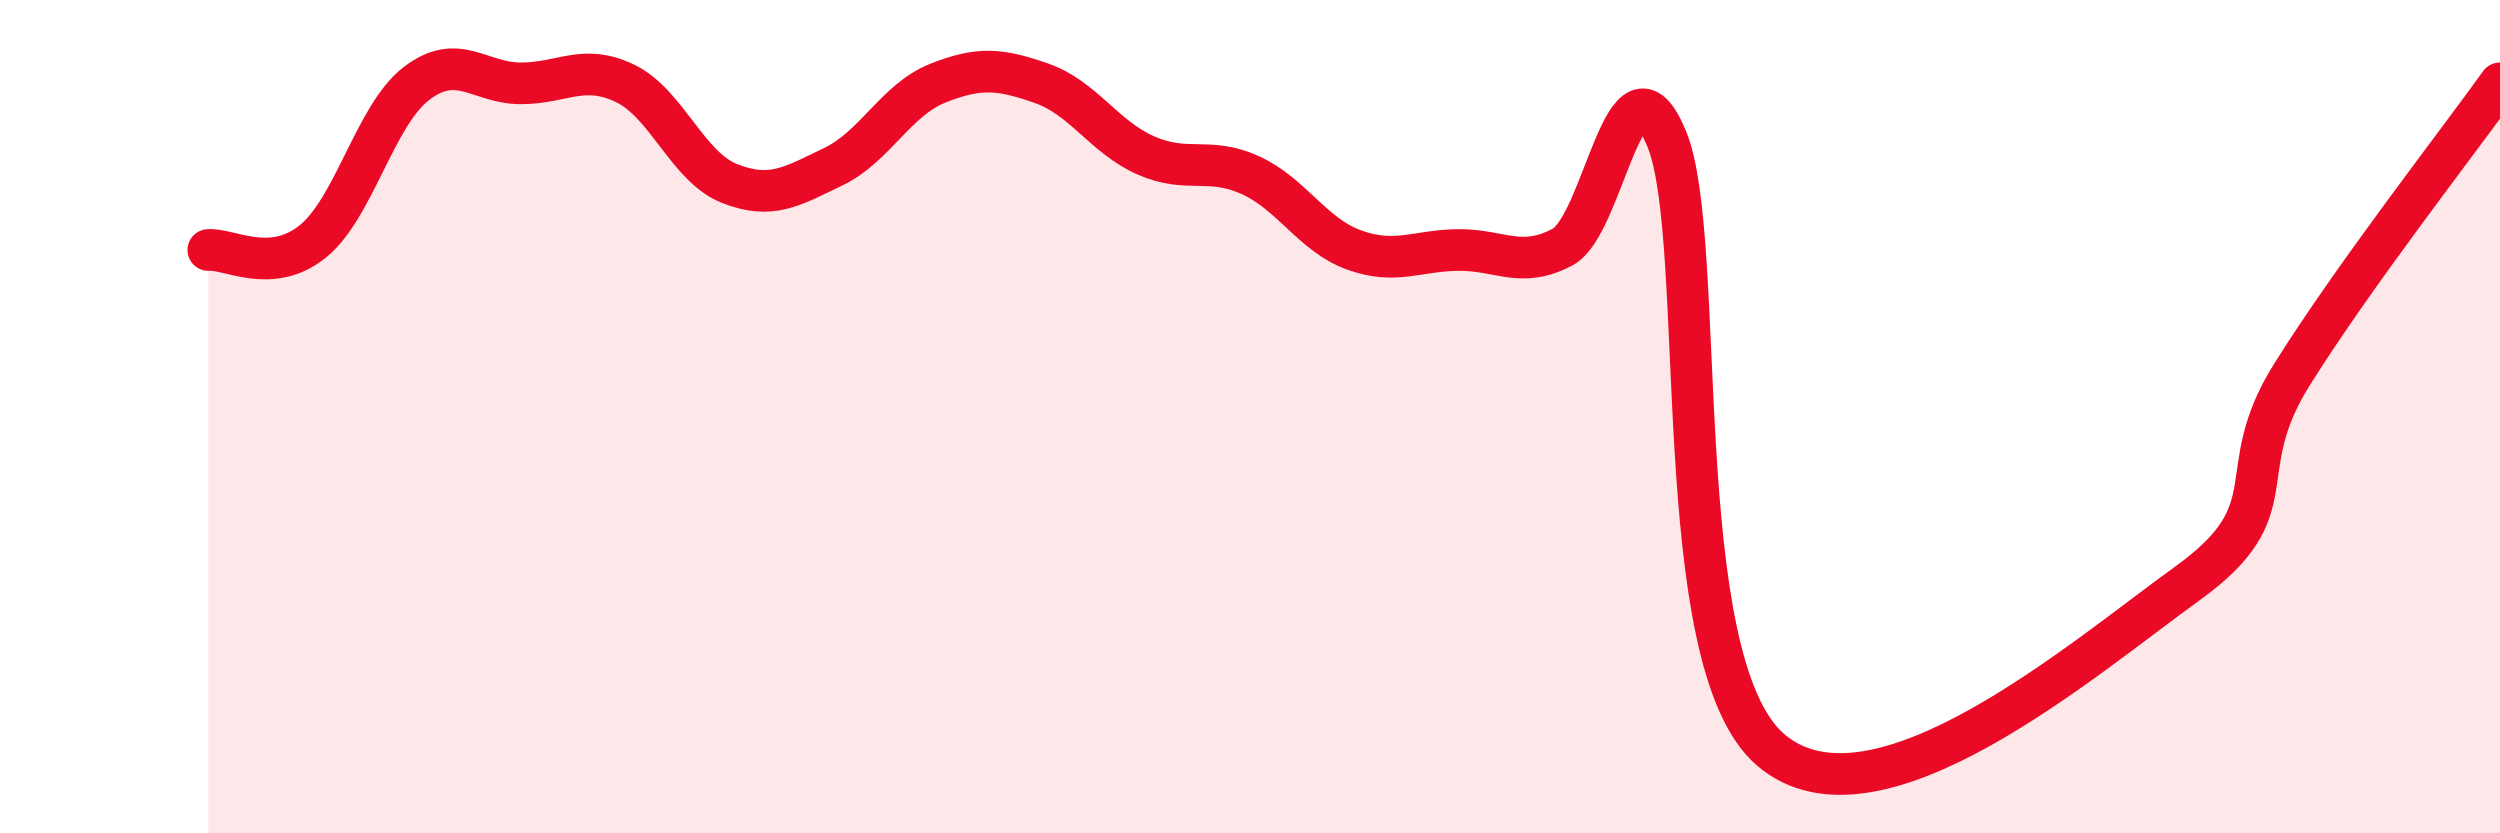
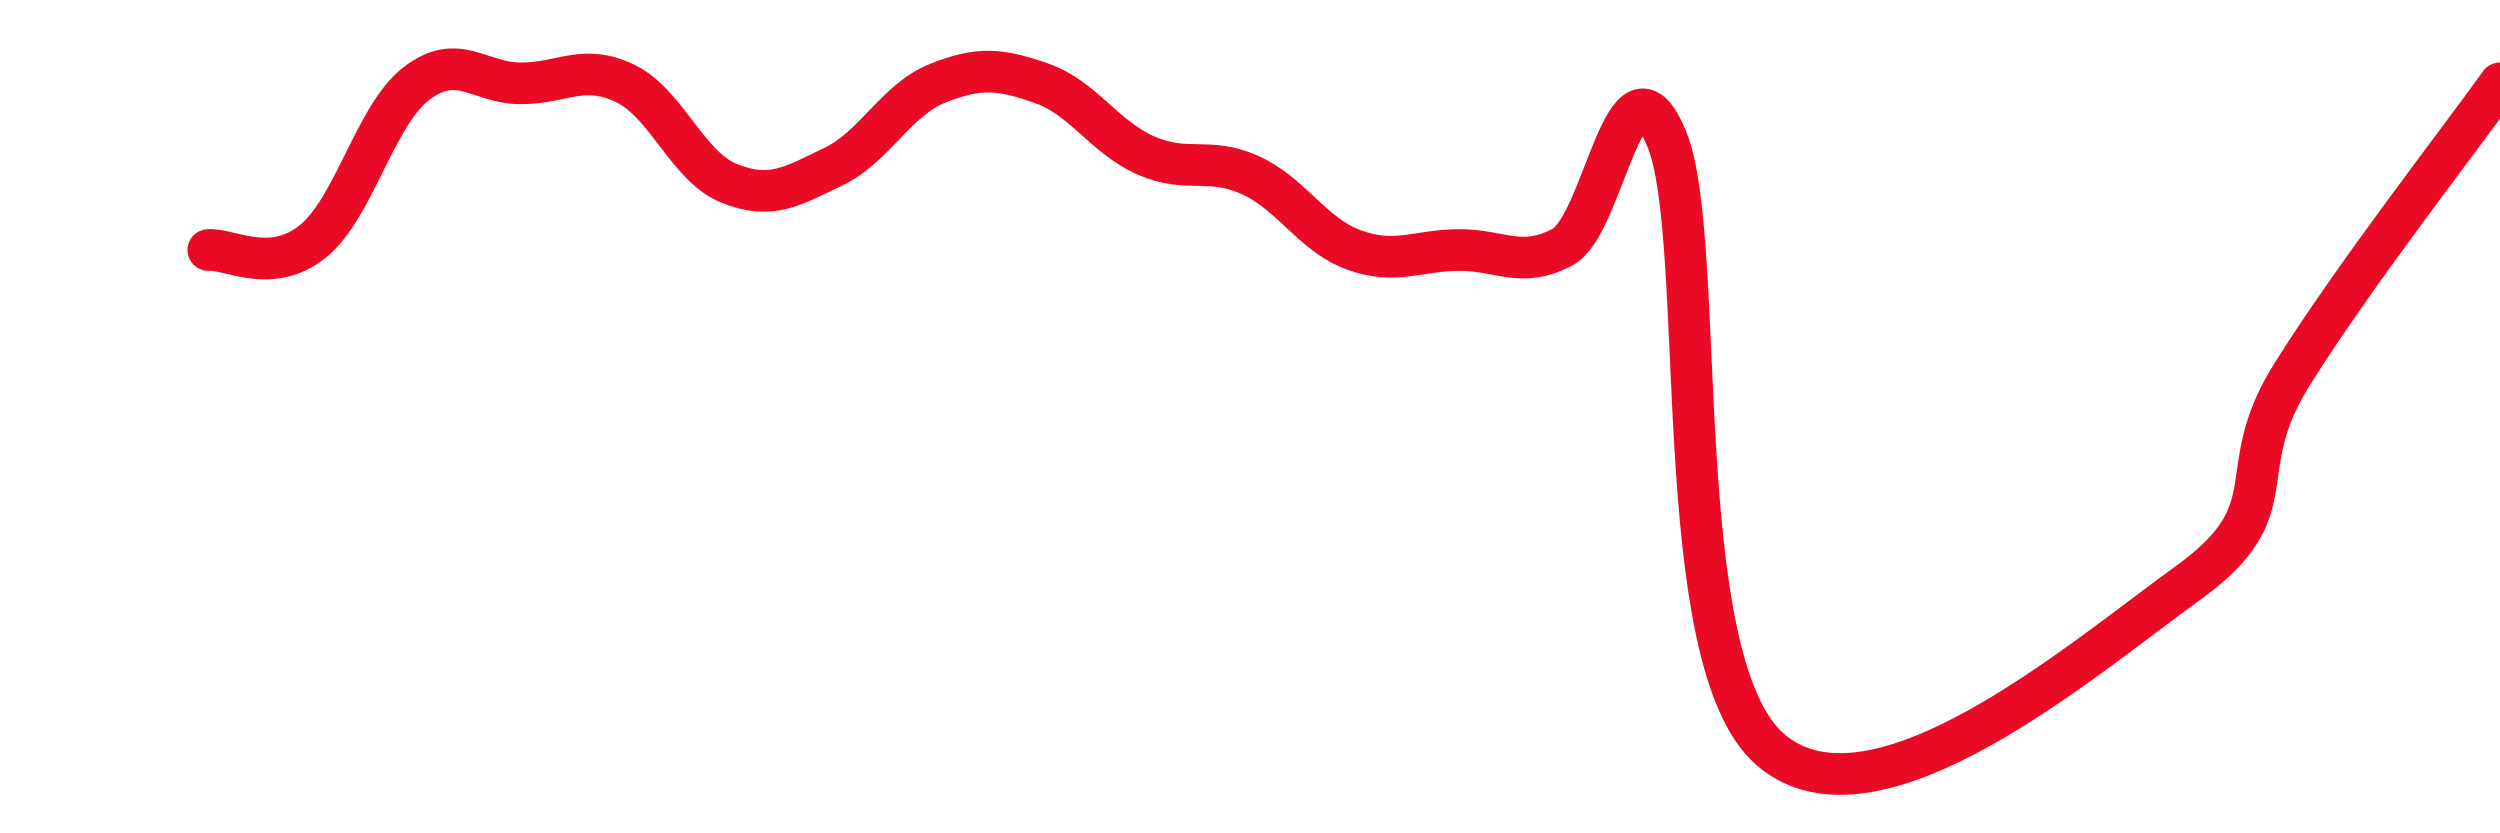
<svg xmlns="http://www.w3.org/2000/svg" width="60" height="20" viewBox="0 0 60 20">
-   <path d="M 5,6 C 5.5,5.96 6.5,6.6 7.5,5.8 C 8.5,5 9,2.76 10,2 C 11,1.24 11.5,2 12.5,2 C 13.5,2 14,1.52 15,2 C 16,2.48 16.5,4 17.5,4.4 C 18.5,4.8 19,4.48 20,4 C 21,3.52 21.5,2.4 22.5,2 C 23.5,1.6 24,1.65 25,2 C 26,2.35 26.5,3.29 27.5,3.73 C 28.5,4.17 29,3.75 30,4.2 C 31,4.65 31.5,5.64 32.5,6 C 33.5,6.36 34,6.01 35,6 C 36,5.99 36.5,6.46 37.5,5.93 C 38.5,5.4 39,0.92 40,3.33 C 41,5.74 40,15.87 42.5,18 C 45,20.13 50,15.8 52.5,14 C 55,12.2 53.5,11.4 55,9 C 56.5,6.6 59,3.4 60,2L60 20L5 20Z" fill="#EB0A25" opacity="0.1" stroke-linecap="round" stroke-linejoin="round" />
  <path d="M 5,6 C 5.5,5.96 6.5,6.6 7.5,5.8 C 8.5,5 9,2.76 10,2 C 11,1.24 11.5,2 12.5,2 C 13.5,2 14,1.52 15,2 C 16,2.48 16.5,4 17.5,4.4 C 18.5,4.8 19,4.48 20,4 C 21,3.52 21.5,2.4 22.5,2 C 23.5,1.6 24,1.65 25,2 C 26,2.35 26.5,3.29 27.5,3.73 C 28.5,4.17 29,3.75 30,4.2 C 31,4.65 31.5,5.64 32.5,6 C 33.5,6.36 34,6.01 35,6 C 36,5.99 36.5,6.46 37.5,5.93 C 38.5,5.4 39,0.92 40,3.33 C 41,5.74 40,15.87 42.5,18 C 45,20.13 50,15.8 52.5,14 C 55,12.2 53.5,11.4 55,9 C 56.5,6.6 59,3.4 60,2" stroke="#EB0A25" stroke-width="1" fill="none" stroke-linecap="round" stroke-linejoin="round" />
</svg>